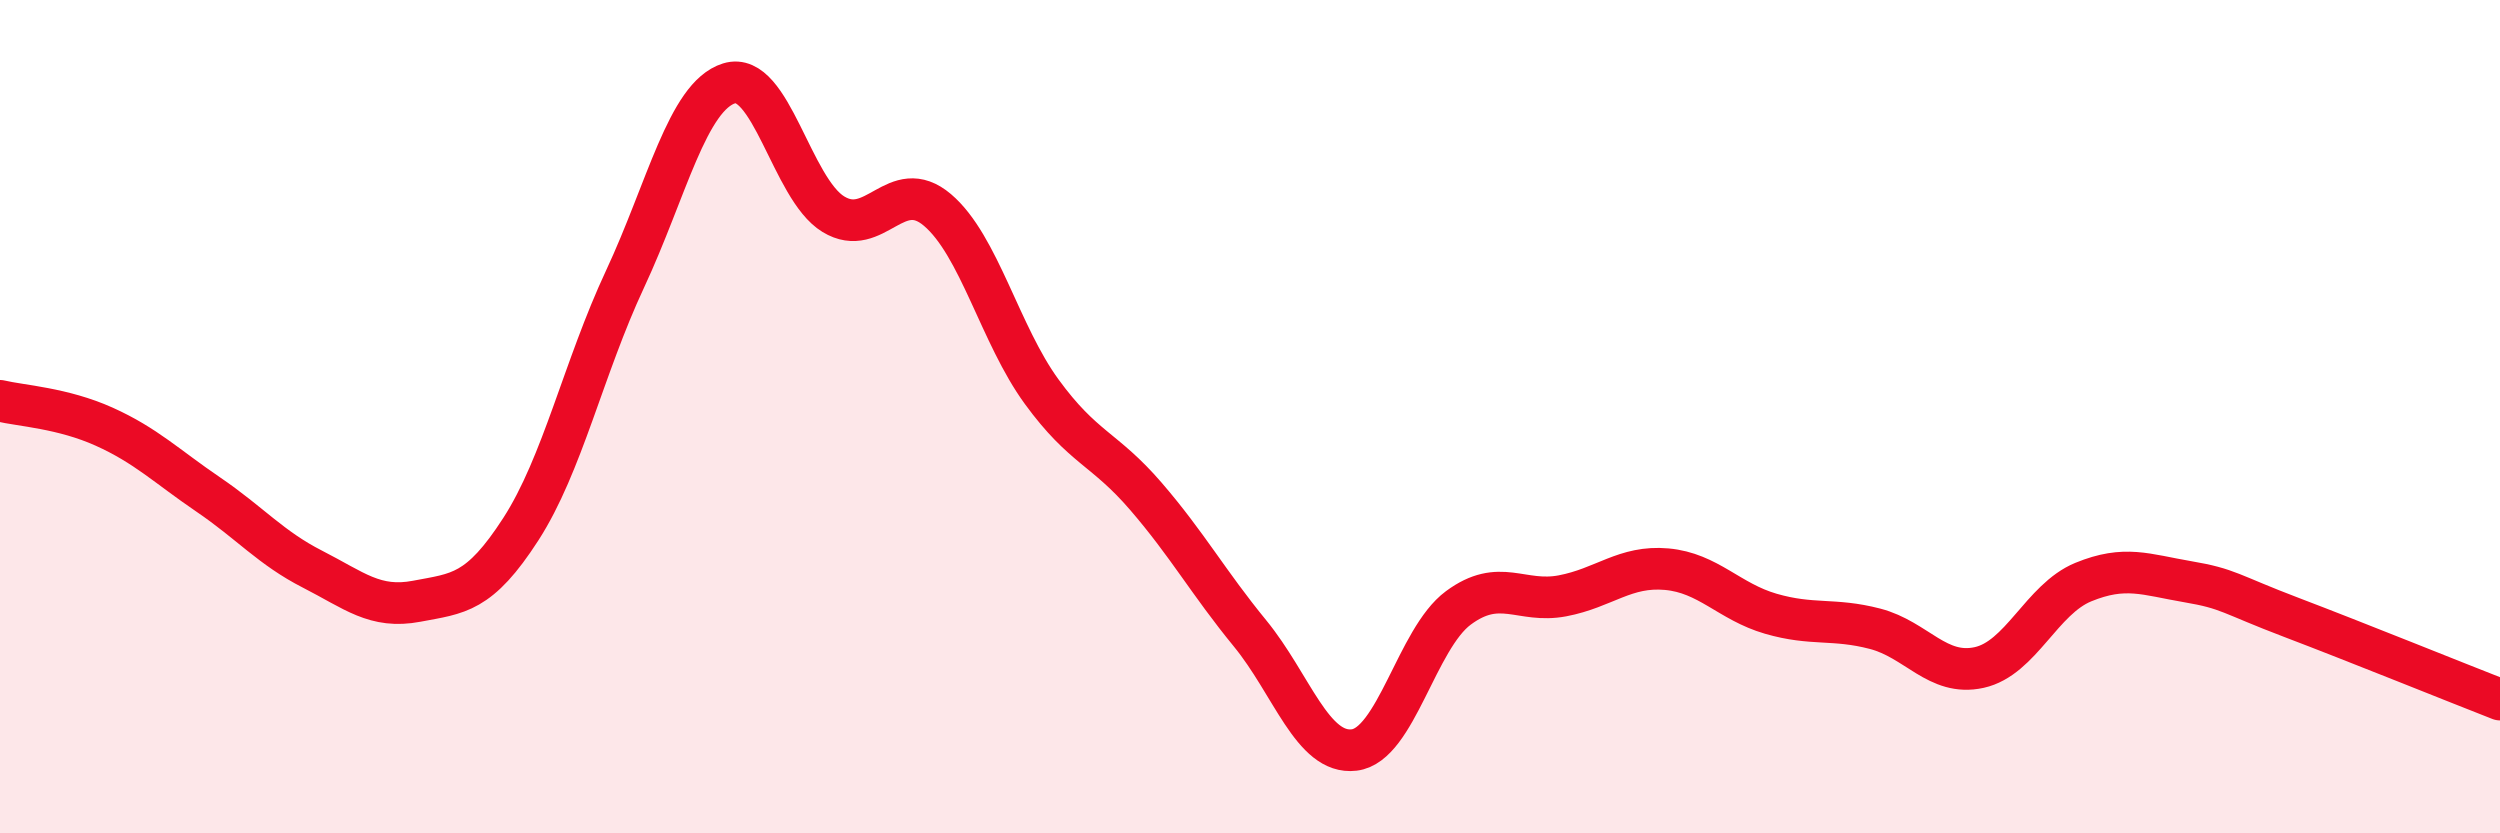
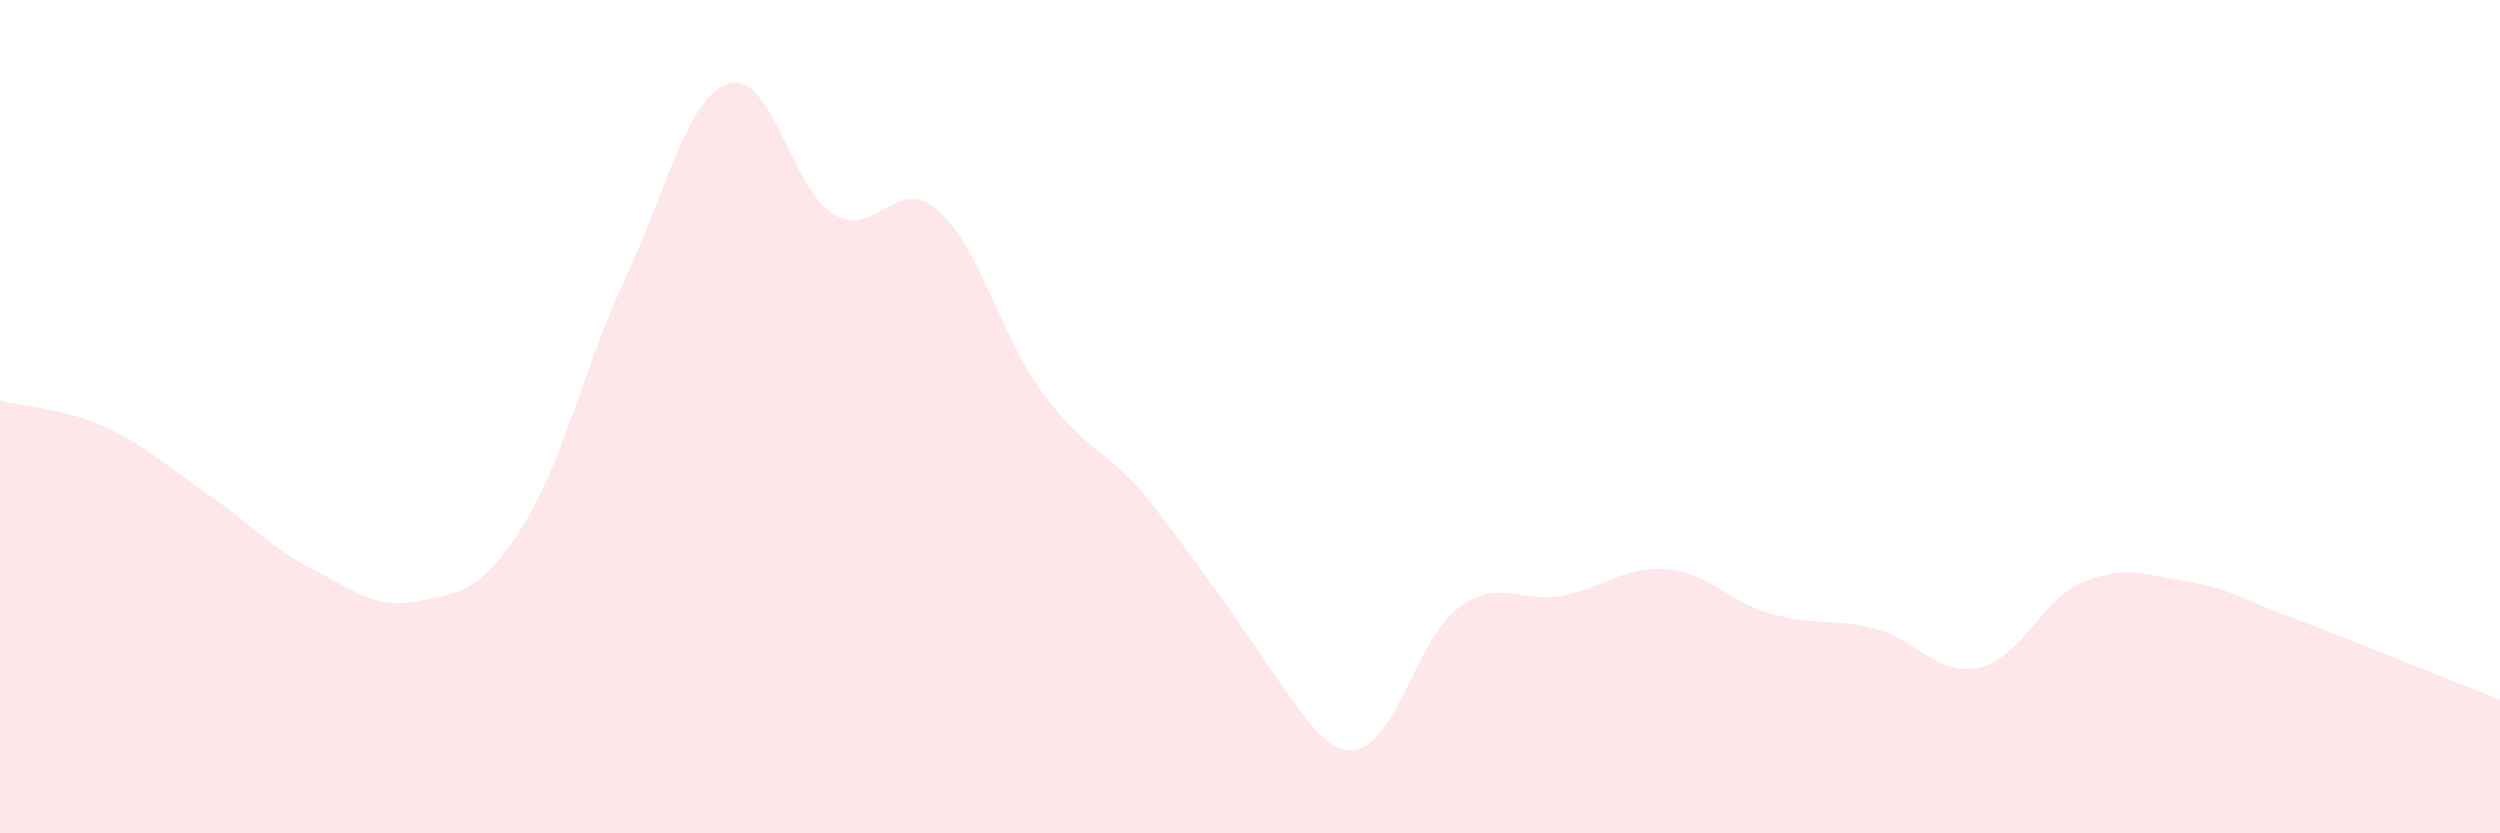
<svg xmlns="http://www.w3.org/2000/svg" width="60" height="20" viewBox="0 0 60 20">
-   <path d="M 0,9.62 C 0.5,9.74 1.5,9.79 2.5,10.24 C 3.5,10.69 4,11.19 5,11.87 C 6,12.55 6.5,13.15 7.5,13.66 C 8.5,14.17 9,14.62 10,14.43 C 11,14.24 11.5,14.25 12.5,12.7 C 13.5,11.15 14,8.84 15,6.7 C 16,4.56 16.5,2.31 17.5,2 C 18.5,1.69 19,4.53 20,5.14 C 21,5.75 21.5,4.19 22.5,5.04 C 23.5,5.89 24,8.03 25,9.4 C 26,10.77 26.5,10.75 27.5,11.91 C 28.5,13.07 29,13.98 30,15.2 C 31,16.42 31.5,18.12 32.5,18 C 33.5,17.88 34,15.33 35,14.59 C 36,13.85 36.5,14.49 37.5,14.3 C 38.5,14.11 39,13.57 40,13.66 C 41,13.75 41.5,14.44 42.5,14.73 C 43.5,15.02 44,14.83 45,15.09 C 46,15.35 46.5,16.24 47.5,16.02 C 48.5,15.8 49,14.38 50,13.97 C 51,13.56 51.5,13.79 52.5,13.96 C 53.5,14.13 53.5,14.25 55,14.82 C 56.5,15.39 59,16.4 60,16.79L60 20L0 20Z" fill="#EB0A25" opacity="0.1" stroke-linecap="round" stroke-linejoin="round" />
-   <path d="M 0,9.62 C 0.5,9.74 1.5,9.79 2.5,10.24 C 3.5,10.69 4,11.19 5,11.87 C 6,12.55 6.5,13.15 7.5,13.66 C 8.5,14.17 9,14.62 10,14.43 C 11,14.24 11.5,14.25 12.5,12.7 C 13.5,11.15 14,8.84 15,6.7 C 16,4.56 16.5,2.31 17.5,2 C 18.5,1.69 19,4.53 20,5.14 C 21,5.75 21.5,4.19 22.5,5.04 C 23.5,5.89 24,8.03 25,9.4 C 26,10.77 26.5,10.75 27.5,11.91 C 28.5,13.07 29,13.98 30,15.2 C 31,16.42 31.5,18.12 32.5,18 C 33.5,17.88 34,15.33 35,14.59 C 36,13.85 36.5,14.49 37.5,14.3 C 38.5,14.11 39,13.57 40,13.66 C 41,13.75 41.5,14.44 42.5,14.73 C 43.5,15.02 44,14.83 45,15.09 C 46,15.35 46.5,16.24 47.5,16.02 C 48.5,15.8 49,14.38 50,13.97 C 51,13.56 51.5,13.79 52.5,13.96 C 53.5,14.13 53.5,14.25 55,14.82 C 56.5,15.39 59,16.4 60,16.79" stroke="#EB0A25" stroke-width="1" fill="none" stroke-linecap="round" stroke-linejoin="round" />
+   <path d="M 0,9.62 C 0.5,9.74 1.5,9.79 2.5,10.24 C 3.5,10.69 4,11.19 5,11.87 C 6,12.55 6.5,13.15 7.5,13.66 C 8.5,14.17 9,14.62 10,14.43 C 11,14.24 11.5,14.25 12.5,12.7 C 13.5,11.15 14,8.84 15,6.7 C 16,4.56 16.5,2.31 17.5,2 C 18.5,1.69 19,4.53 20,5.14 C 21,5.75 21.5,4.19 22.5,5.04 C 23.5,5.89 24,8.03 25,9.4 C 26,10.77 26.5,10.75 27.5,11.91 C 31,16.42 31.5,18.12 32.5,18 C 33.5,17.88 34,15.33 35,14.59 C 36,13.85 36.5,14.49 37.5,14.3 C 38.5,14.11 39,13.57 40,13.66 C 41,13.75 41.5,14.44 42.5,14.73 C 43.5,15.02 44,14.83 45,15.09 C 46,15.35 46.5,16.24 47.5,16.02 C 48.5,15.8 49,14.38 50,13.97 C 51,13.56 51.5,13.79 52.5,13.96 C 53.5,14.13 53.5,14.25 55,14.82 C 56.5,15.39 59,16.4 60,16.79L60 20L0 20Z" fill="#EB0A25" opacity="0.1" stroke-linecap="round" stroke-linejoin="round" />
</svg>